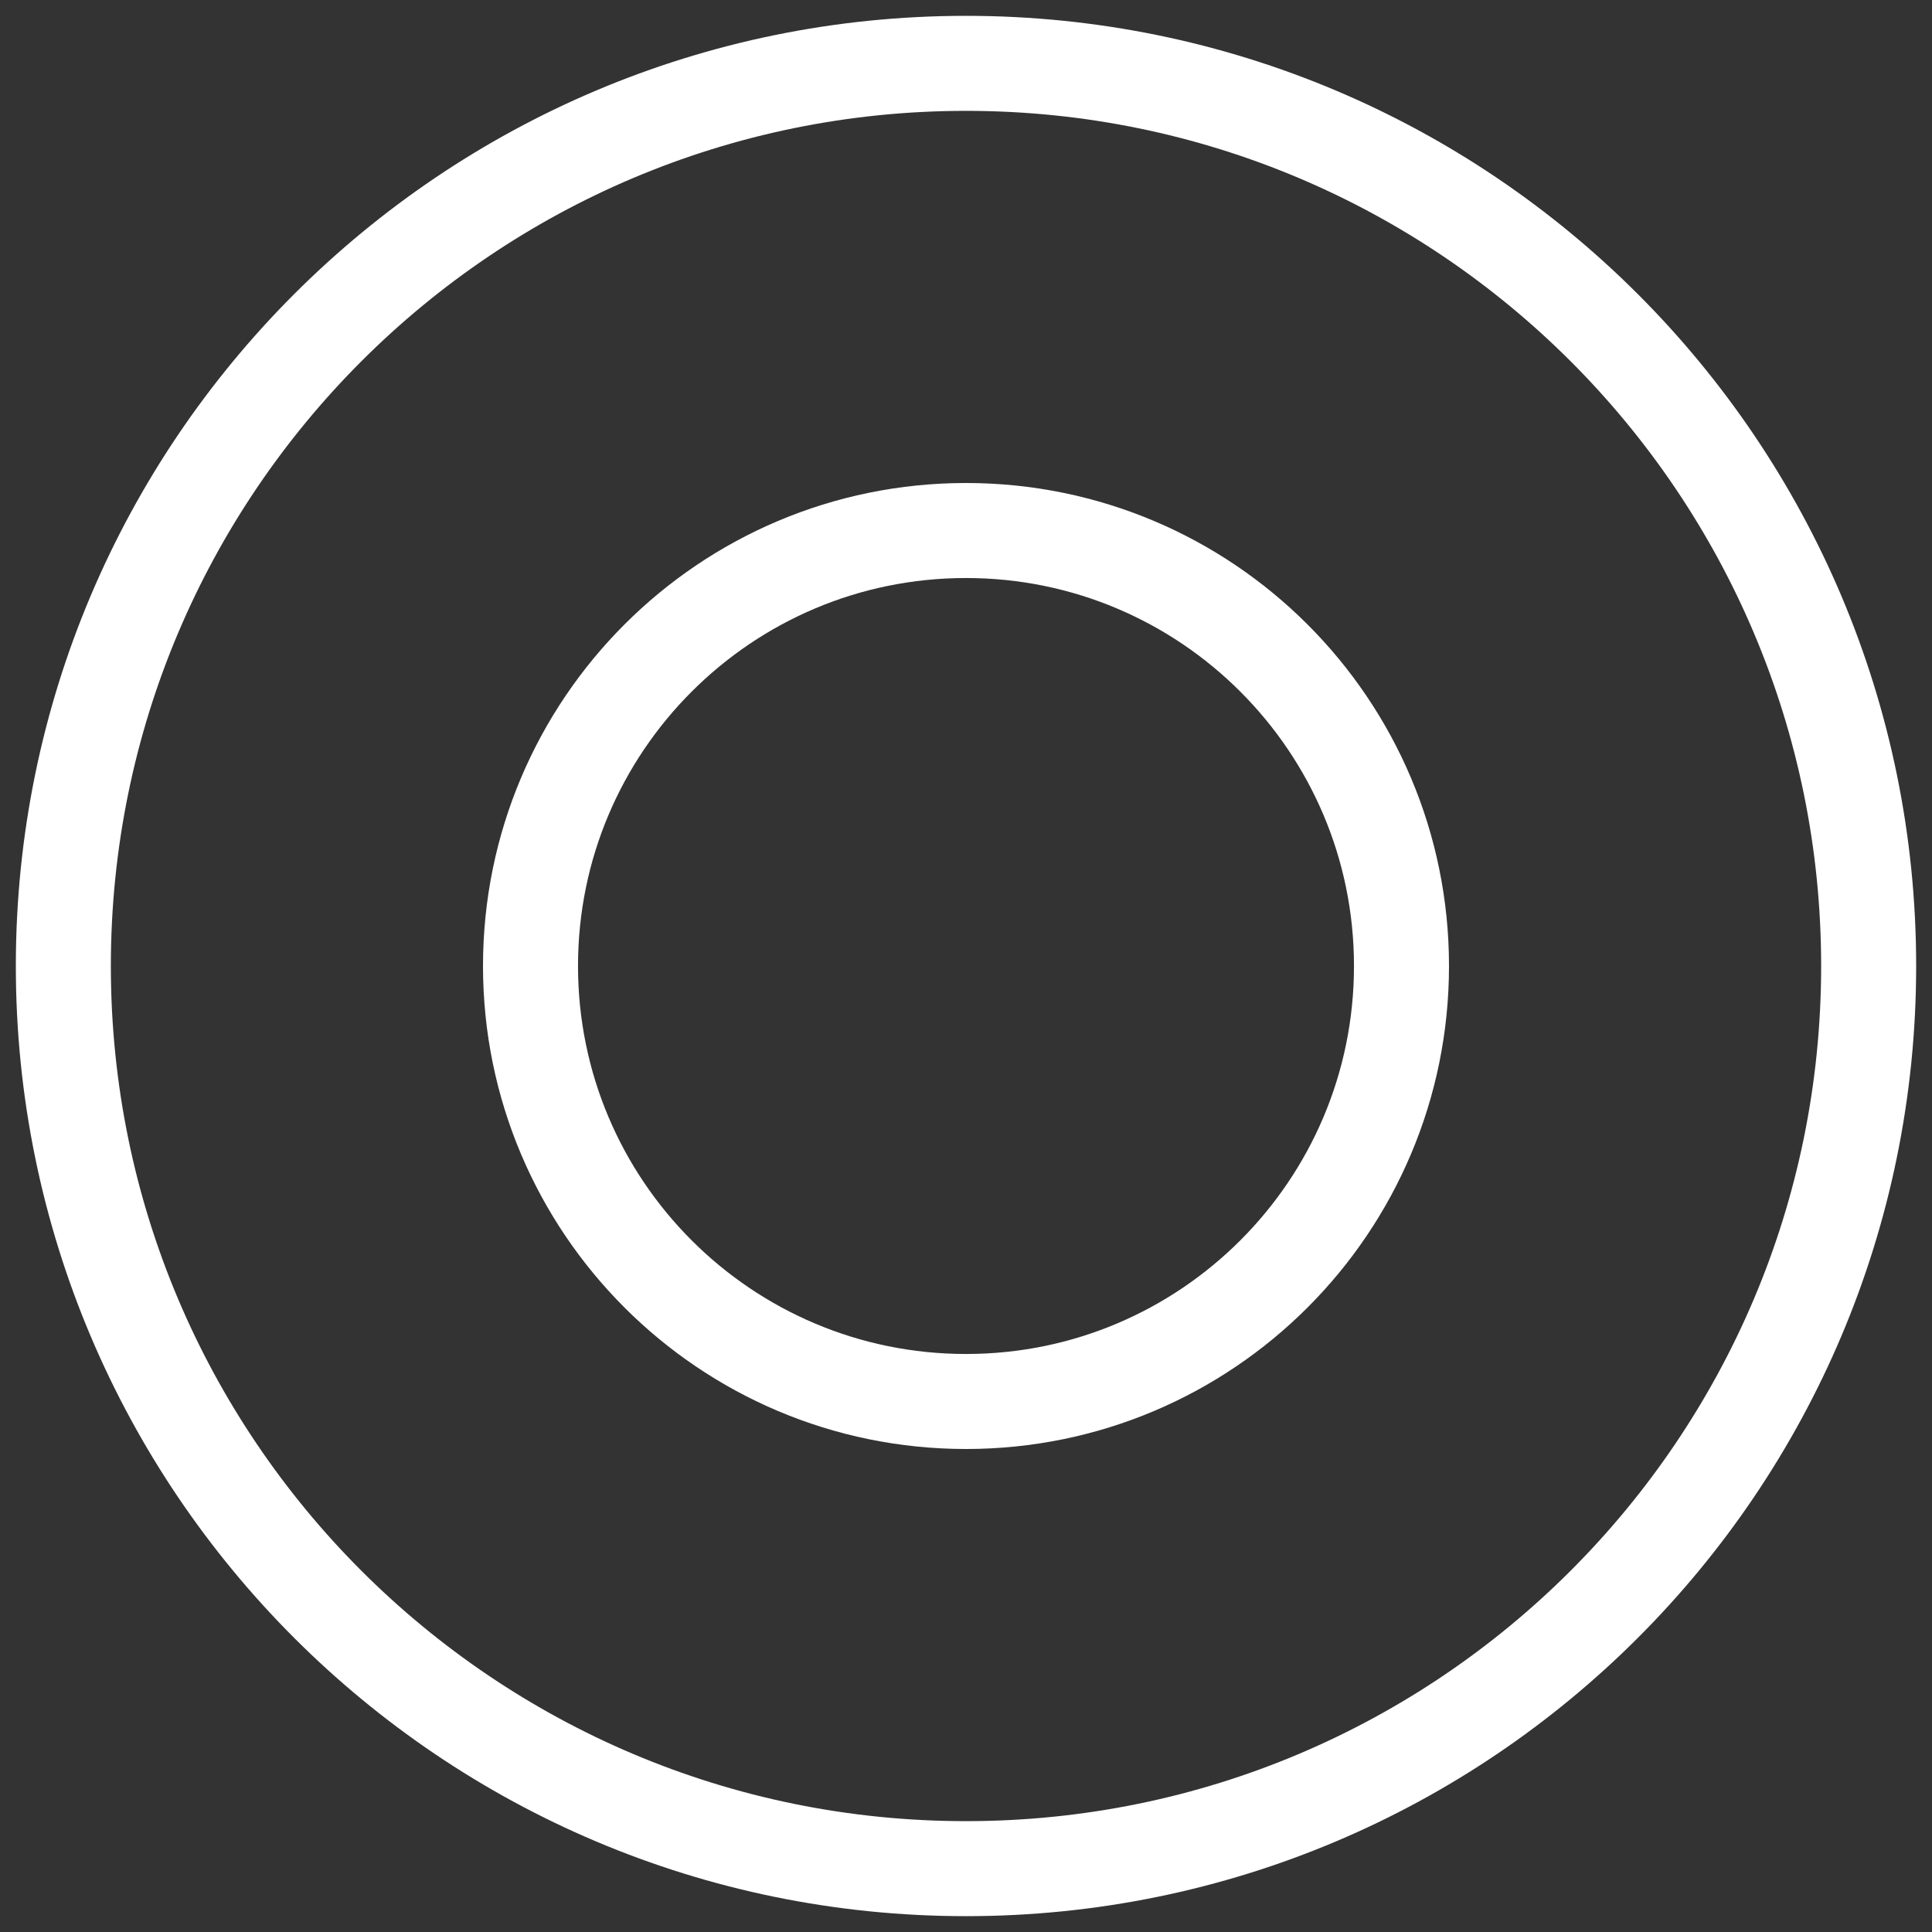
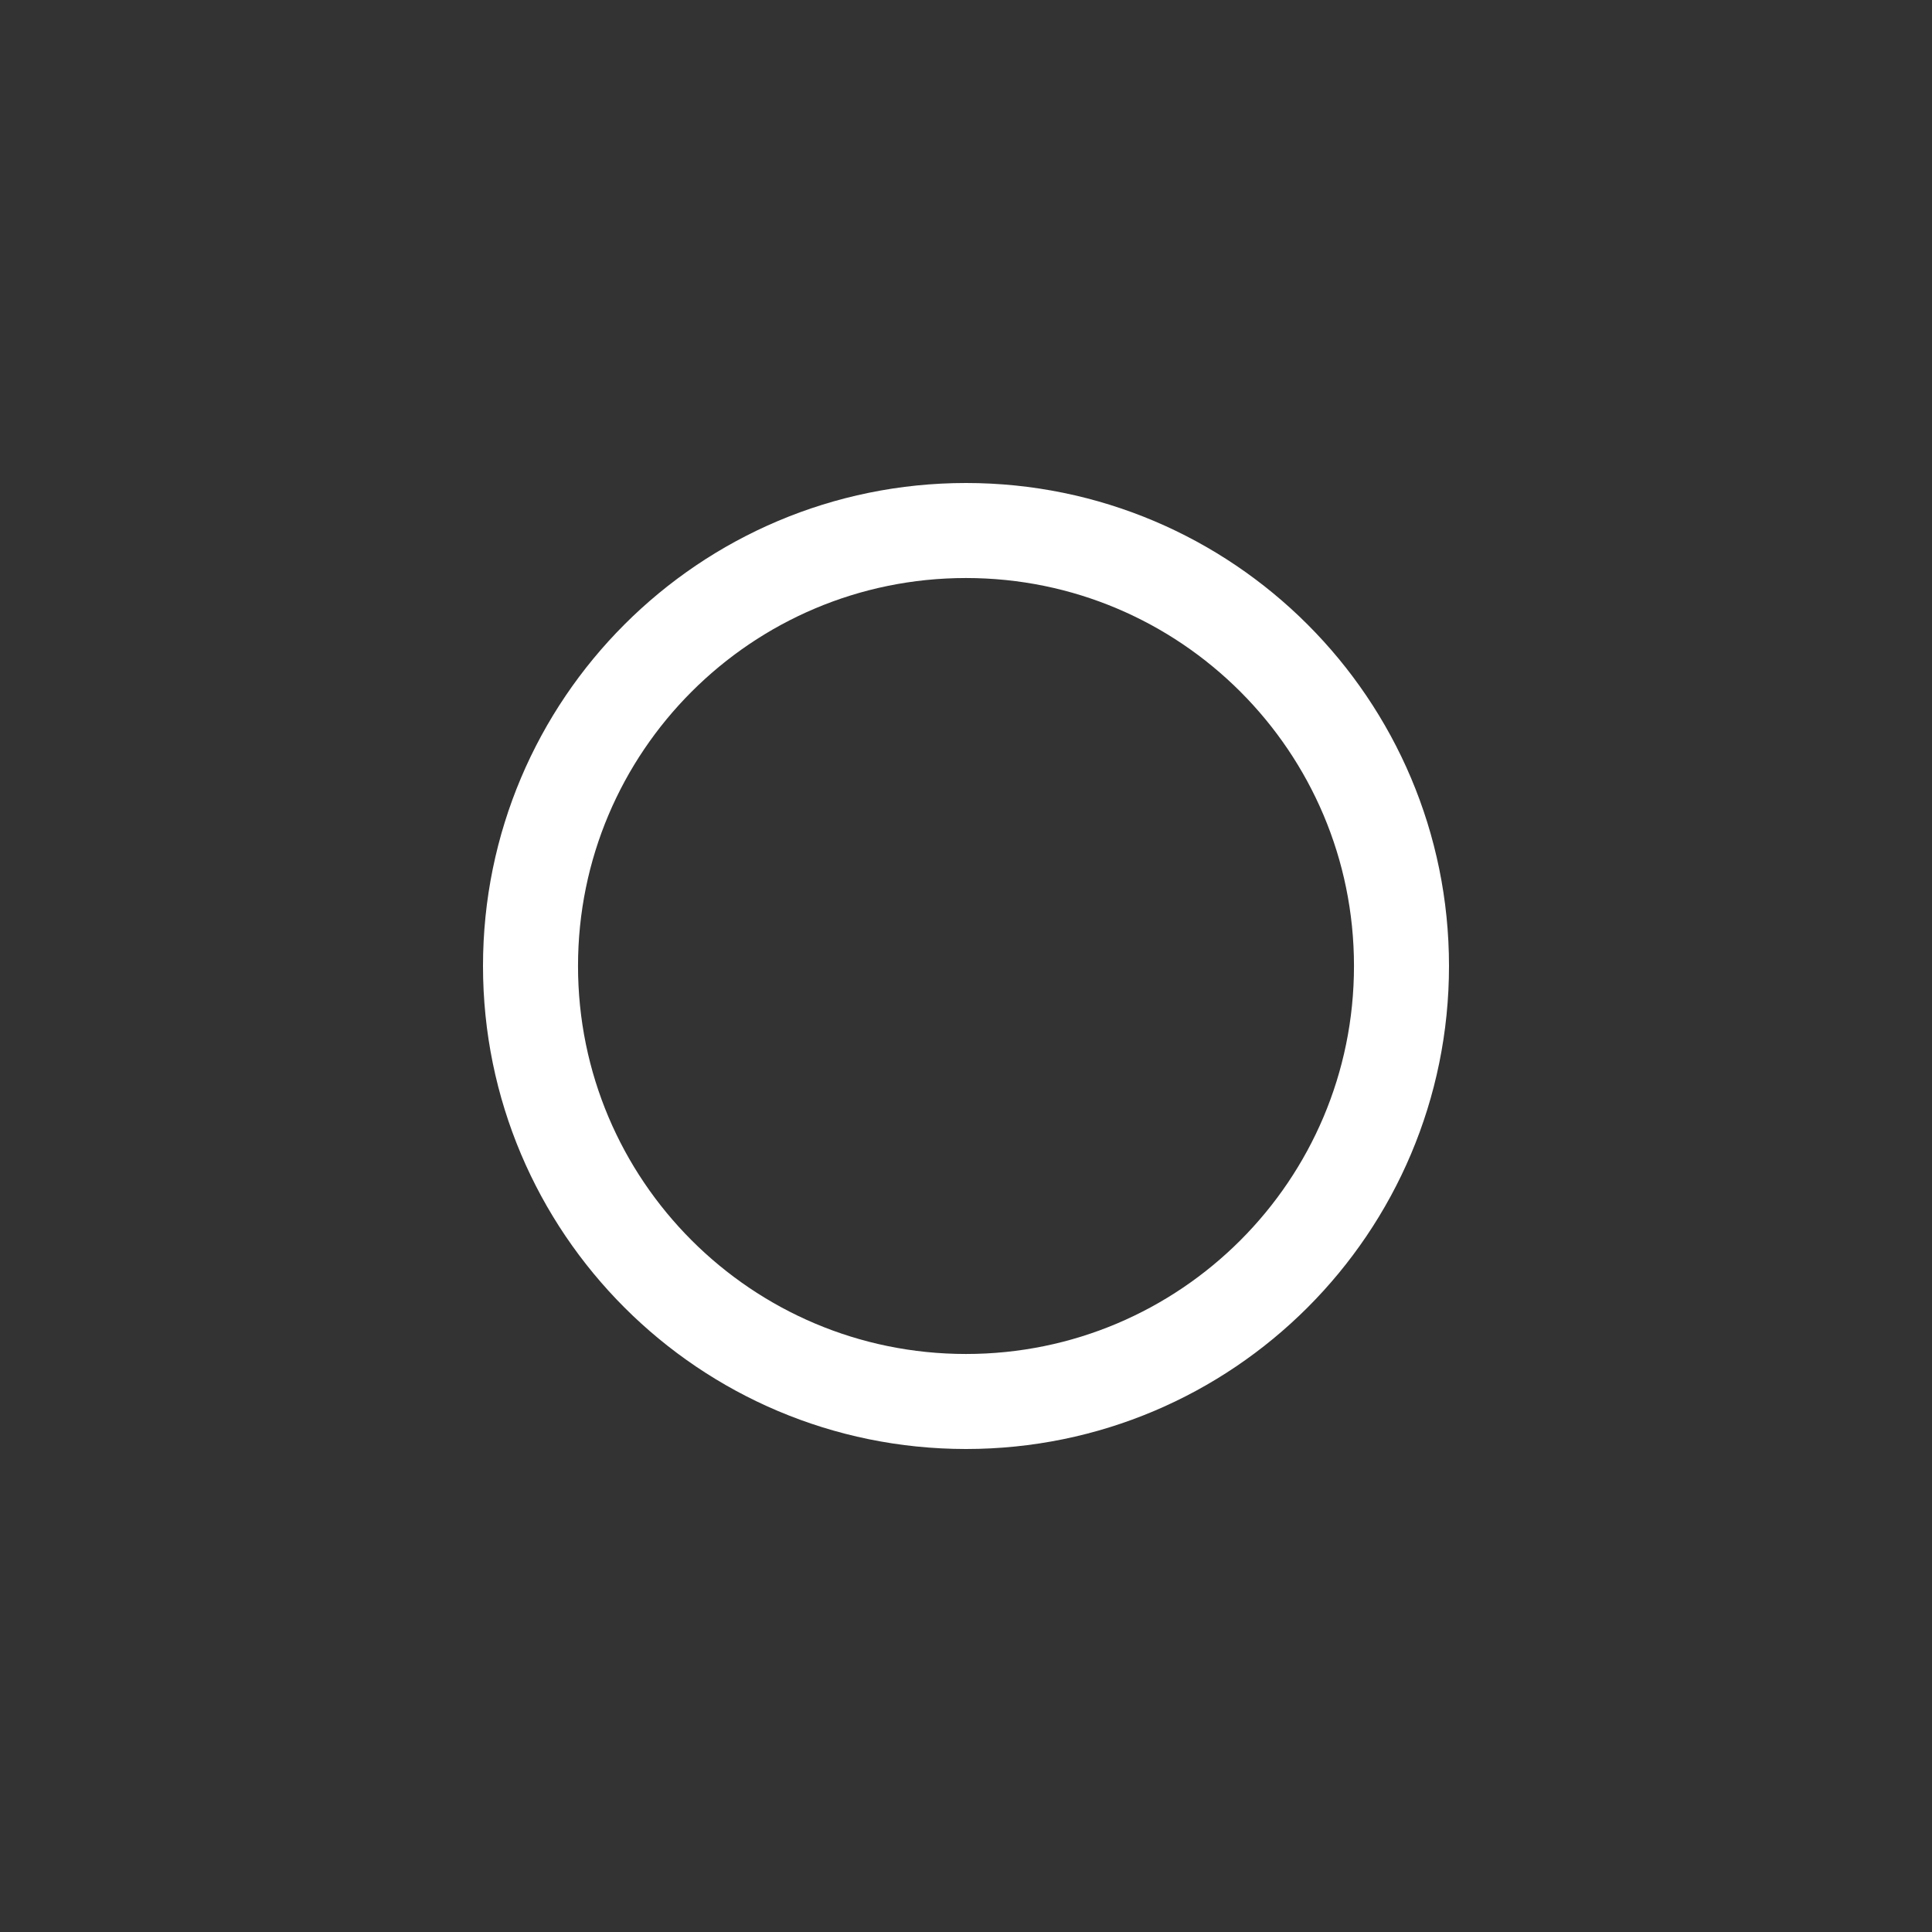
<svg xmlns="http://www.w3.org/2000/svg" width="61" height="61" viewBox="0 0 61 61" fill="none">
  <rect x="0" y="0" width="61" height="61" fill="#333333" stroke="none" />
-   <path d="M30.5 59C46.24 59 59 46.24 59 30.5C59 14.76 46.24 2 30.5 2C14.76 2 2 14.76 2 30.5C2 46.24 14.76 59 30.5 59Z" stroke="white" stroke-width="3" stroke-linecap="round" stroke-linejoin="round" />
  <path d="M30.5 44.25C38.094 44.25 44.25 38.094 44.25 30.5C44.25 22.906 38.094 16.75 30.5 16.75C22.906 16.75 16.75 22.906 16.75 30.5C16.75 38.094 22.906 44.25 30.5 44.25Z" stroke="white" stroke-width="3" stroke-linecap="round" stroke-linejoin="round" />
</svg>